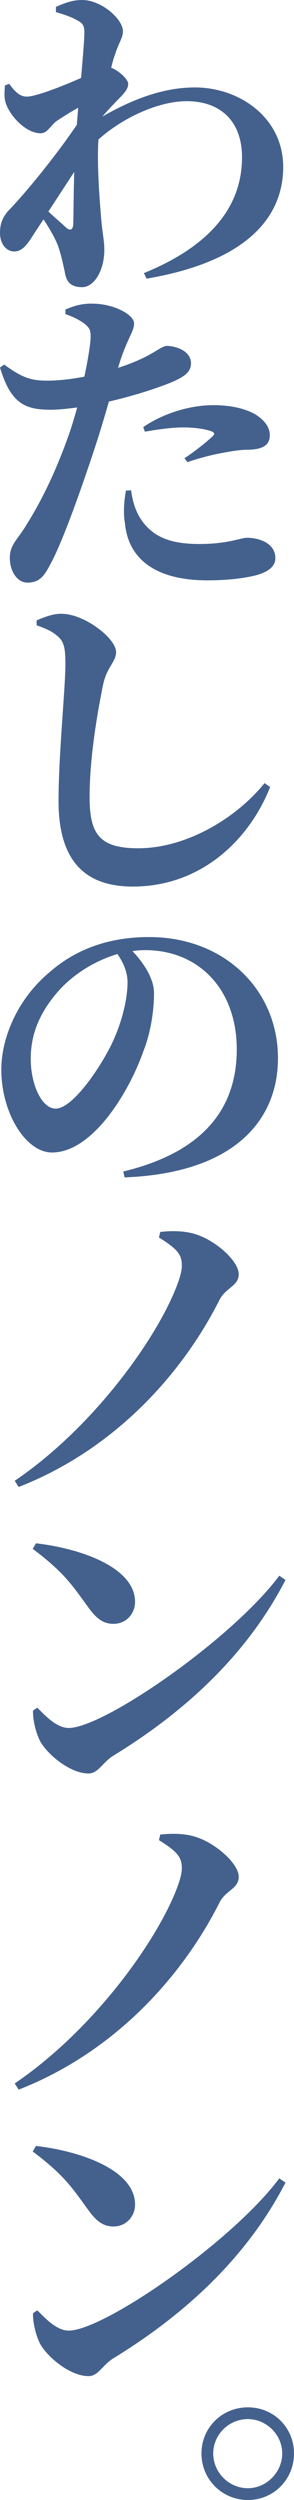
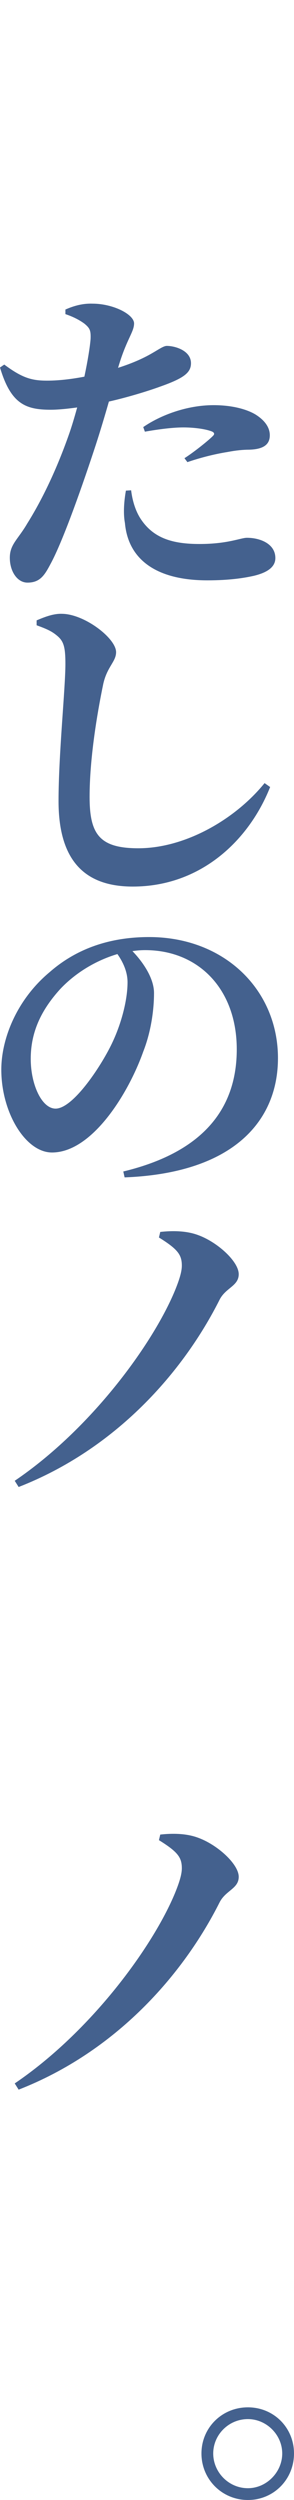
<svg xmlns="http://www.w3.org/2000/svg" version="1.1" id="レイヤー_1" x="0px" y="0px" viewBox="0 0 500 4246.386" style="enable-background:new 0 0 500 4246.386;" xml:space="preserve">
  <style type="text/css">
	.st0{fill:#44618E;}
</style>
  <g>
-     <path class="st0" d="M95.103,11.7C110.115,5.014,123.472,0,139.598,0   c32.81,0,69.521,32.253,69.521,53.394c0,10.586-7.785,20.584-13.341,38.939   c-2.229,5.572-4.457,13.341-6.686,22.812c1.671,0.557,3.343,1.114,5.014,2.229   c11.669,6.098,23.911,18.355,23.911,25.01c0,7.8-4.999,13.898-13.356,22.812   c-8.884,8.884-20.011,20.584-30.582,32.81   c56.18-32.253,107.361-49.494,157.381-49.494c75.649,0,150.184,51.165,150.184,135.141   c0,78.435-52.837,159.068-232.473,189.68l-4.457-9.472   c143.514-58.408,166.852-140.713,166.852-196.892   c0-60.049-35.596-95.088-93.973-95.088c-46.739,0-107.361,26.682-150.184,65.063   c-2.786,45.037,2.213,104.559,4.999,138.484c2.229,22.812,5.014,33.925,5.014,49.494   c0,33.398-16.699,62.866-37.825,62.866c-20.027,0-27.254-10.029-29.483-26.155   c-3.327-15.012-6.113-29.467-12.242-46.151   c-4.999-12.226-13.898-27.827-23.911-42.839L57.836,397.128   c-10.013,16.127-18.912,29.467-32.81,30.024C12.226,427.709,0,416.04,0,395.456   c0-16.127,4.999-28.353,16.684-40.053C42.266,328.721,92.317,268.641,130.699,211.905   c0.557-9.441,1.671-19.469,2.229-28.91c-13.913,7.8-27.811,16.684-36.153,22.255   c-11.128,7.769-15.585,21.141-27.811,21.141c-24.484,0-52.28-28.941-59.523-52.311   c-2.77-8.884-1.656-19.439-1.099-28.91l7.228-2.786   c10.013,13.372,17.798,21.698,30.024,21.698c15.585,0,59.523-17.241,92.333-31.696   c2.786-34.482,5.556-63.423,5.556-77.321c0-12.226-3.327-16.127-13.341-21.141   c-7.785-4.426-19.469-8.884-35.039-13.341V11.7z M82.304,359.303   c11.128,10.555,24.484,21.698,29.483,26.712   c7.228,6.655,12.242,4.983,12.799-5.572c0.542-18.355,0.542-52.28,1.656-88.433   L82.304,359.303z" />
    <path class="st0" d="M200.777,624.787c24.468-7.8,42.824-16.127,57.263-24.484   c11.7-6.655,20.058-12.784,25.629-12.784c13.867,0,41.137,7.8,41.137,29.467   c0,16.127-12.226,25.598-53.394,40.053c-16.684,6.129-51.723,17.241-86.204,25.041   c-6.686,23.339-14.471,49.494-22.255,73.421   c-20.568,62.835-55.065,162.38-77.305,202.99   c-10.013,18.912-17.798,31.139-38.939,31.139c-17.241,0-30.024-18.912-30.024-42.251   c0-22.812,13.898-31.139,29.467-57.851c20.584-32.81,47.281-83.418,71.749-153.496   c4.457-12.815,8.899-27.827,13.356-43.953   c-16.127,2.229-32.269,3.9-45.052,3.9c-42.824,0-67.865-10.029-86.204-71.749   l7.228-5.014c28.368,21.141,44.495,26.712,67.849,27.27   c23.354,0.557,47.838-2.786,68.406-6.686   c5.572-26.124,9.456-50.051,10.57-63.949   c0.557-14.486-1.114-18.355-10.57-26.155   c-8.342-6.129-18.897-11.669-32.253-16.127v-7.8   c15.012-6.655,30.04-10.555,46.166-9.998c34.482,0,70.078,17.798,70.635,33.367   c0,14.455-11.685,25.598-25.026,68.406L200.777,624.787z M223.017,832.792   c1.671,13.898,6.129,33.925,17.241,50.051   c21.683,31.727,53.936,41.168,99.003,41.168c48.411,0,70.078-10.555,80.664-10.555   c22.224,0,48.38,9.998,48.38,34.482c0,15.012-13.341,24.453-36.153,30.024   c-17.241,3.9-42.251,7.8-79.518,7.8c-86.235,0-134.615-35.039-140.171-97.347   c-3.343-17.798-1.114-39.496,1.656-55.065L223.017,832.792z M243.6,725.446   c28.926-20.027,73.993-37.267,119.587-37.267c36.153,0,60.08,8.914,71.749,16.127   c16.684,10.586,23.927,22.812,23.927,35.039c0,15.6-10.586,23.927-35.596,24.484   c-9.472,0-21.729,1.114-36.153,3.9c-24.484,3.9-48.968,10.555-68.406,17.241   l-5.014-6.686c16.653-10.555,42.808-31.696,48.937-38.382   c2.755-2.755,1.671-5.541-2.786-7.212c-11.669-4.457-31.696-6.686-47.822-6.686   c-17.272,0-40.61,2.786-65.636,7.243L243.6,725.446z" />
    <path class="st0" d="M62.278,1062.061v-8.326c14.471-6.129,28.926-11.7,43.396-11.143   c38.366,0.557,91.76,41.725,91.76,65.094c0,16.126-15.012,24.453-21.683,53.394   c-11.128,53.394-23.37,129.012-23.37,192.435c0,63.392,16.684,87.318,82.877,87.318   c80.106,0,165.165-49.494,214.69-110.688l9.472,6.686   c-36.153,91.219-118.488,169.066-233.618,169.066   c-78.42,0-126.257-40.61-126.257-145.17c0-79.518,11.685-191.321,11.685-233.046   c0-27.796-2.786-37.794-12.799-46.708   C88.99,1072.647,80.633,1068.747,62.278,1062.061z" />
    <path class="st0" d="M209.676,1989.847c140.728-33.925,192.977-111.245,192.977-207.447   c0-102.331-65.063-168.539-155.709-168.539c-7.228,0-14.471,0.557-21.698,1.672   c16.684,17.241,36.695,45.068,36.695,71.192c0,28.384-4.983,65.651-18.34,99.576   c-25.026,70.635-86.761,171.294-155.168,171.294   c-45.052,0-86.22-67.849-86.22-140.713c0-51.723,25.583-118.457,82.32-165.754   c44.495-38.939,100.675-59.492,169.081-59.492   c127.929,0,219.117,89.547,219.117,205.776c0,105.116-73.947,195.221-260.826,202.464   L209.676,1989.847z M199.663,1620.547c-35.596,10.555-70.635,31.139-97.332,59.523   c-32.253,35.596-50.051,72.864-50.051,118.457c0,43.953,18.912,84.533,42.266,84.533   c30.582,0,80.091-76.176,97.332-114c15.012-32.284,25.026-71.192,25.026-100.69   C216.903,1650.571,209.119,1633.887,199.663,1620.547z" />
    <path class="st0" d="M270.297,2101.959l2.229-9.441   c20.027-2.229,43.396-2.229,63.392,4.984   c33.367,11.7,70.078,45.068,70.078,66.766c0,20.027-21.667,22.781-32.253,42.808   c-62.278,124.029-176.866,254.186-342.047,318.692l-6.67-10.555   c129.585-87.876,234.686-231.931,272.511-323.15   c7.243-17.798,11.7-31.696,11.7-42.282   C309.236,2131.458,302.551,2121.986,270.297,2101.959z" />
-     <path class="st0" d="M61.179,2621.382c76.748,8.884,168.524,41.137,168.524,99.545   c0,20.027-15.028,37.268-36.71,37.268c-18.355,0-30.04-9.998-43.938-29.467   c-26.697-36.71-40.053-57.851-93.447-97.905L61.179,2621.382z M474.959,2676.448   l10.586,7.212c-62.835,121.8-164.082,219.705-293.11,298.666   c-18.355,11.7-25.583,30.055-41.709,30.055c-32.269,0-71.192-33.367-82.877-55.623   c-6.67-13.341-12.242-35.039-11.685-51.165l7.228-5.014   c13.356,13.341,32.826,34.482,53.394,34.482   C176.866,2935.061,395.441,2783.236,474.959,2676.448z" />
    <path class="st0" d="M270.297,3125.607l2.229-9.472   c20.027-2.229,43.396-2.229,63.392,5.014   c33.367,11.669,70.078,45.037,70.078,66.735c0,20.027-21.667,22.812-32.253,42.839   c-62.278,124.029-176.866,254.156-342.047,318.693l-6.67-10.586   c129.585-87.876,234.686-231.931,272.511-323.119   c7.243-17.798,11.7-31.727,11.7-42.282   C309.236,3155.075,302.551,3145.634,270.297,3125.607z" />
-     <path class="st0" d="M61.179,3645c76.748,8.884,168.524,41.137,168.524,99.545   c0,20.027-15.028,37.268-36.71,37.268c-18.355,0-30.04-9.998-43.938-29.467   c-26.697-36.71-40.053-57.851-93.447-97.905L61.179,3645z M474.959,3700.065   l10.586,7.212c-62.835,121.8-164.082,219.705-293.11,298.666   c-18.355,11.7-25.583,30.055-41.709,30.055c-32.269,0-71.192-33.367-82.877-55.623   c-6.67-13.341-12.242-35.039-11.685-51.165l7.228-5.014   c13.356,13.341,32.826,34.482,53.394,34.482   C176.866,3958.678,395.441,3806.853,474.959,3700.065z" />
    <path class="st0" d="M342.604,4167.394c0-43.922,35.039-78.404,78.992-78.404   c43.922,0,78.404,34.482,78.404,78.404c0,43.953-34.482,78.992-78.404,78.992   C377.643,4246.386,342.604,4211.347,342.604,4167.394z M362.63,4167.394   c0,31.696,26.155,58.965,58.966,58.965c31.696,0,58.377-27.27,58.377-58.965   s-26.682-58.408-58.377-58.408C388.786,4108.986,362.63,4135.698,362.63,4167.394z" />
  </g>
</svg>